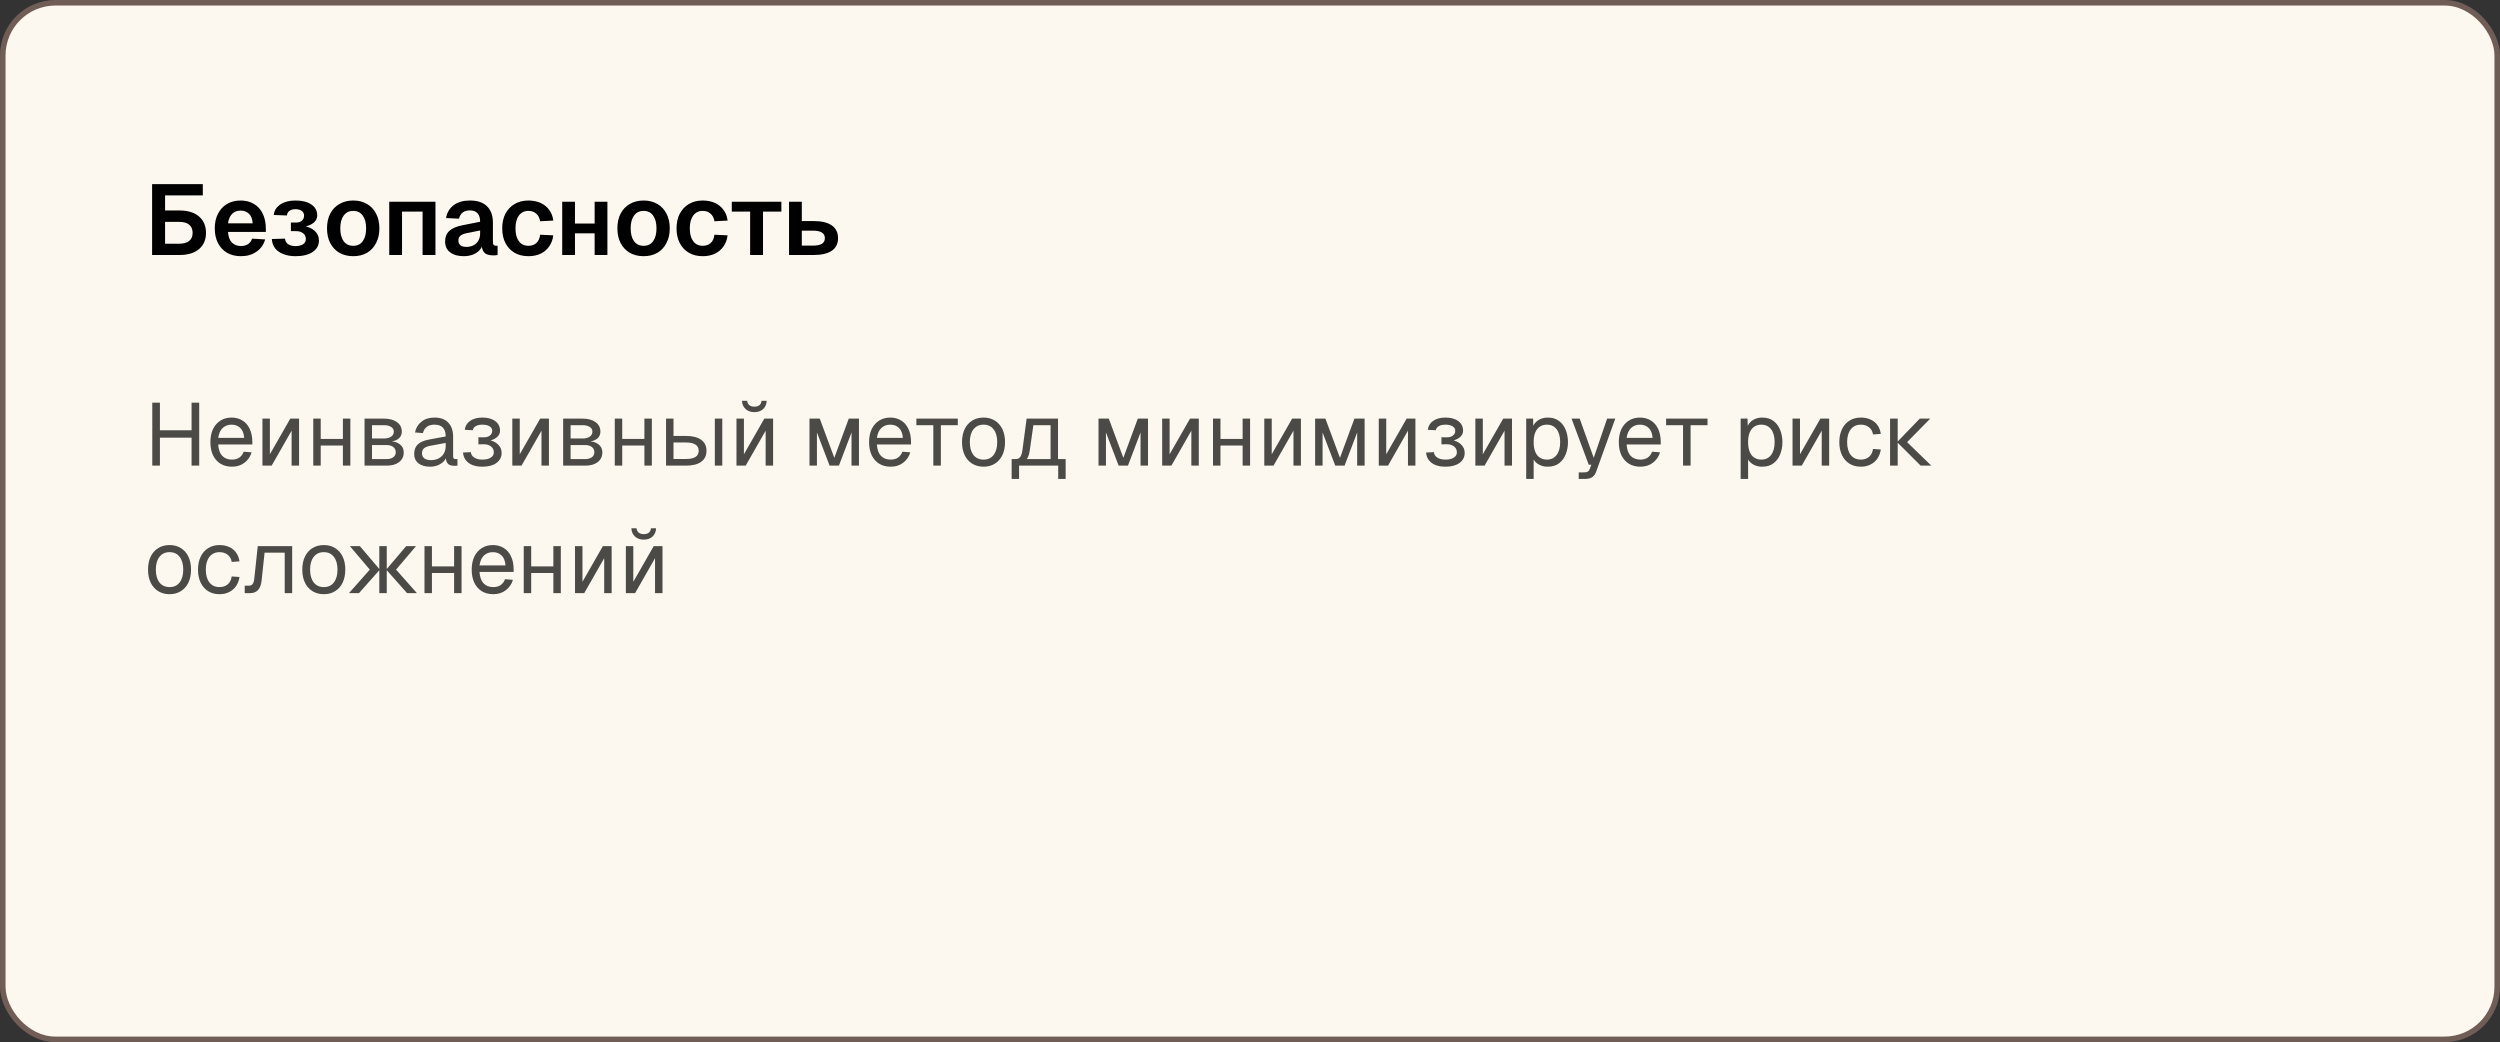
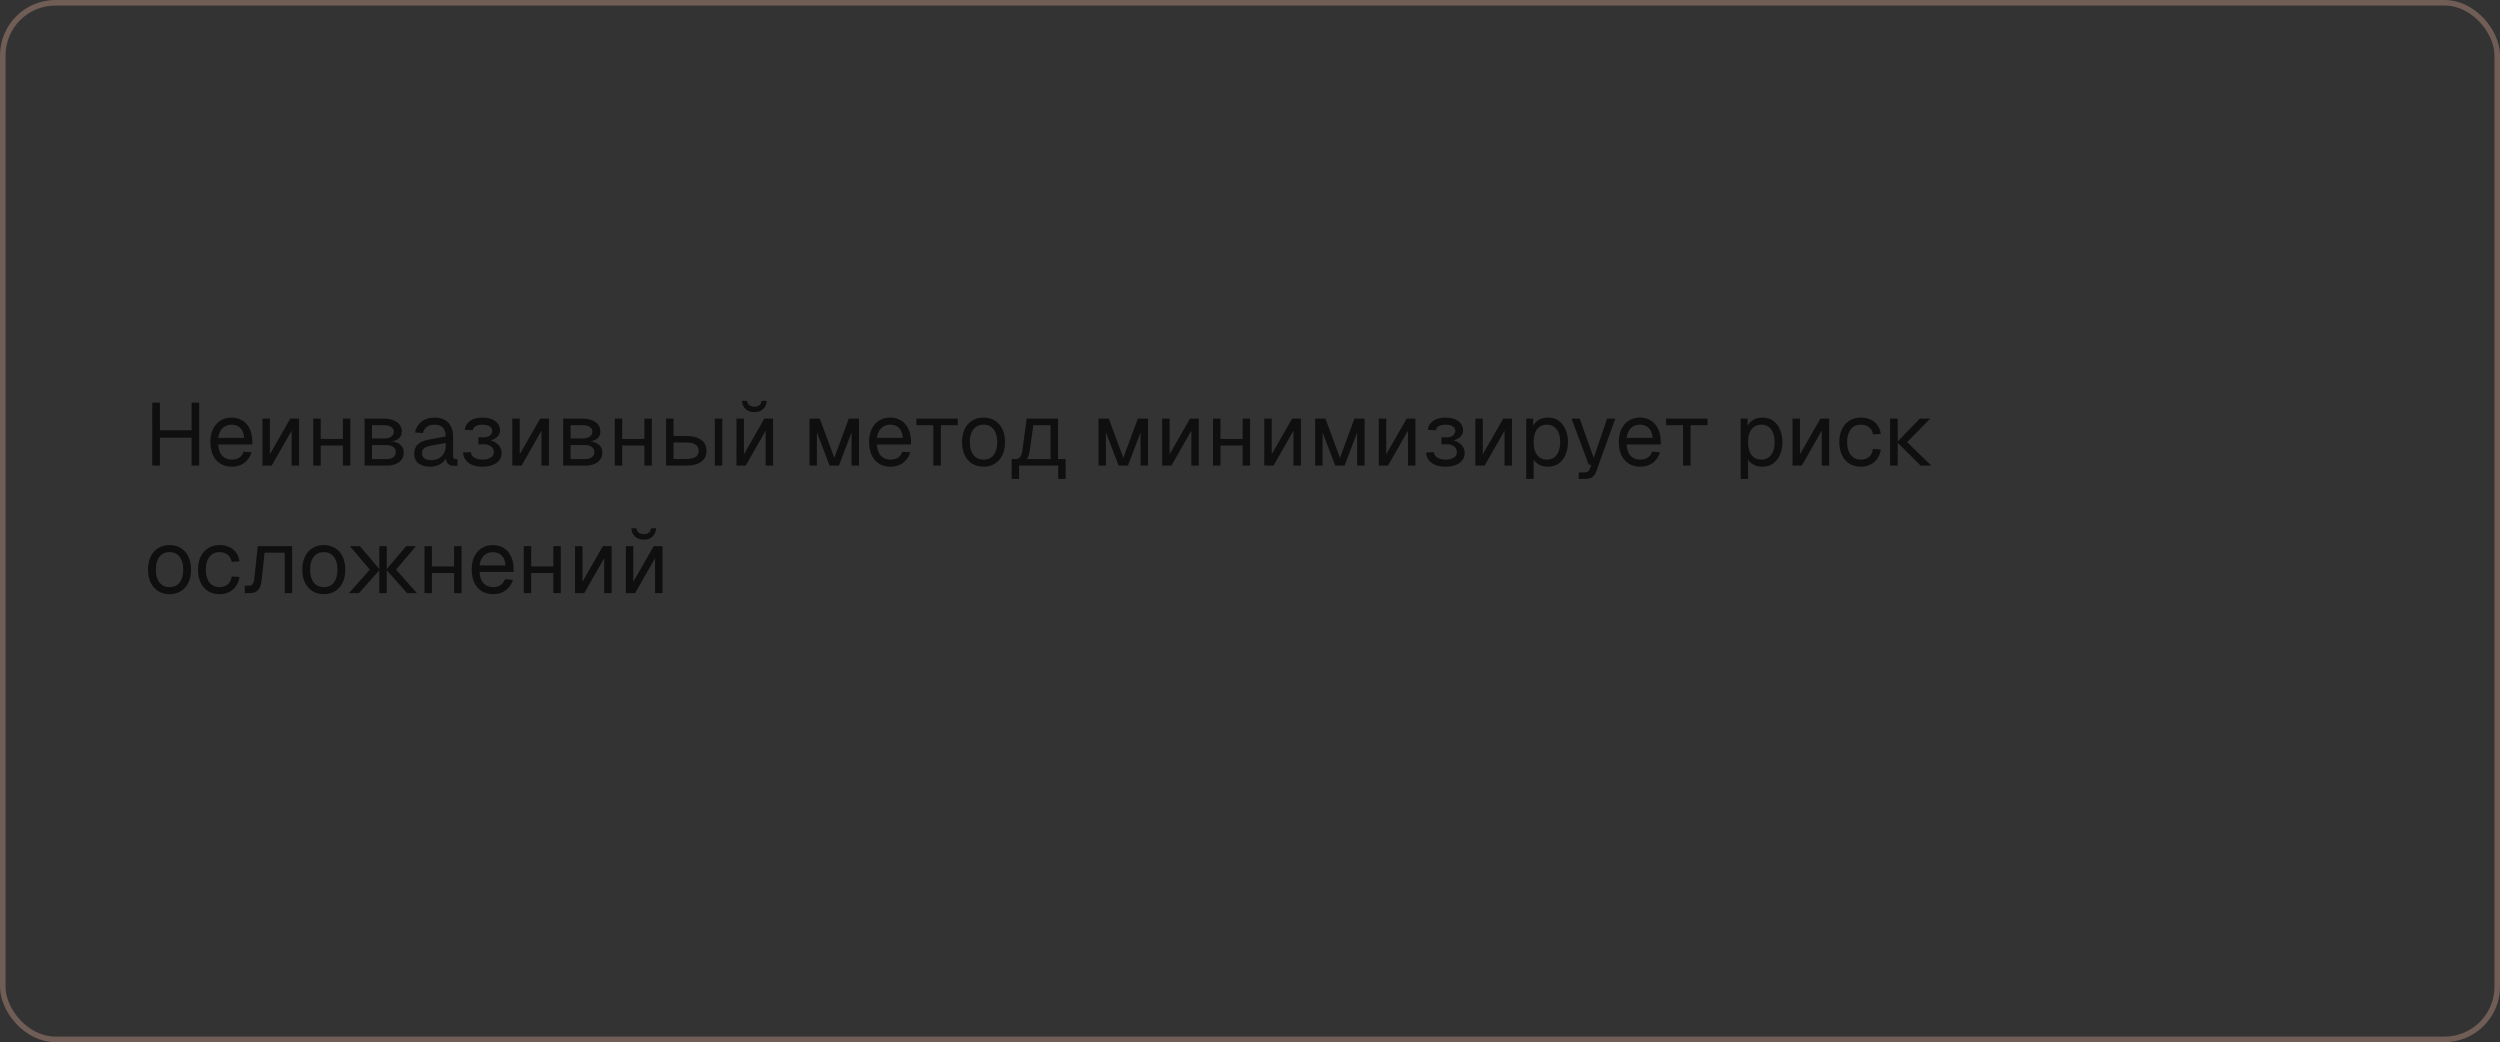
<svg xmlns="http://www.w3.org/2000/svg" width="451" height="188" viewBox="0 0 451 188" fill="none">
  <rect x="0" y="0" width="451" height="188" fill="#333333" stroke="none" />
-   <rect x="0.5" y="0.5" width="450" height="187" rx="9.5" fill="#FCF8EF" />
  <rect x="0.5" y="0.5" width="450" height="187" rx="9.5" stroke="#705D56" />
-   <path d="M27.44 46V33.22H29.78V37.972H32.39C33.89 37.972 35.06 38.332 35.9 39.052C36.74 39.772 37.16 40.756 37.16 42.004C37.16 43.252 36.74 44.23 35.9 44.938C35.06 45.646 33.89 46 32.39 46H27.44ZM29.78 43.966H32.282C33.098 43.966 33.71 43.804 34.118 43.48C34.538 43.144 34.748 42.652 34.748 42.004C34.748 41.356 34.538 40.864 34.118 40.528C33.71 40.192 33.098 40.024 32.282 40.024H29.78V43.966ZM27.71 35.254V33.22H36.584V35.254H27.71ZM43.459 46.216C42.499 46.216 41.665 46.012 40.957 45.604C40.249 45.184 39.703 44.596 39.319 43.84C38.935 43.084 38.743 42.202 38.743 41.194C38.743 40.186 38.935 39.31 39.319 38.566C39.703 37.81 40.243 37.222 40.939 36.802C41.647 36.382 42.469 36.172 43.405 36.172C44.317 36.172 45.115 36.376 45.799 36.784C46.495 37.192 47.029 37.78 47.401 38.548C47.773 39.316 47.959 40.24 47.959 41.32V41.842H41.137C41.185 42.682 41.413 43.318 41.821 43.75C42.241 44.17 42.793 44.38 43.477 44.38C43.993 44.38 44.419 44.266 44.755 44.038C45.103 43.798 45.343 43.468 45.475 43.048L47.833 43.192C47.569 44.128 47.047 44.866 46.267 45.406C45.499 45.946 44.563 46.216 43.459 46.216ZM41.137 40.294H45.583C45.535 39.514 45.313 38.938 44.917 38.566C44.521 38.182 44.017 37.99 43.405 37.99C42.793 37.99 42.283 38.188 41.875 38.584C41.479 38.98 41.233 39.55 41.137 40.294ZM53.324 46.216C52.484 46.216 51.746 46.09 51.11 45.838C50.474 45.586 49.976 45.232 49.616 44.776C49.268 44.308 49.076 43.756 49.04 43.12L51.416 43.048C51.44 43.456 51.62 43.786 51.956 44.038C52.304 44.278 52.754 44.398 53.306 44.398C53.87 44.398 54.32 44.29 54.656 44.074C55.004 43.846 55.178 43.534 55.178 43.138C55.178 42.682 55.01 42.328 54.674 42.076C54.35 41.812 53.906 41.686 53.342 41.698H52.478V40.15H53.342C53.81 40.162 54.176 40.054 54.44 39.826C54.716 39.598 54.854 39.286 54.854 38.89C54.854 38.53 54.71 38.248 54.422 38.044C54.146 37.84 53.768 37.738 53.288 37.738C52.844 37.738 52.484 37.84 52.208 38.044C51.944 38.236 51.794 38.512 51.758 38.872L49.382 38.782C49.478 37.966 49.88 37.33 50.588 36.874C51.296 36.406 52.208 36.172 53.324 36.172C54.524 36.172 55.472 36.412 56.168 36.892C56.876 37.372 57.23 38.032 57.23 38.872C57.23 39.412 56.99 39.868 56.51 40.24C56.03 40.6 55.37 40.84 54.53 40.96L54.548 40.726C55.484 40.846 56.216 41.146 56.744 41.626C57.272 42.094 57.536 42.682 57.536 43.39C57.536 44.254 57.158 44.944 56.402 45.46C55.646 45.964 54.62 46.216 53.324 46.216ZM63.727 46.216C62.779 46.216 61.945 46.012 61.225 45.604C60.517 45.184 59.965 44.596 59.569 43.84C59.185 43.084 58.993 42.202 58.993 41.194C58.993 40.174 59.185 39.292 59.569 38.548C59.965 37.792 60.517 37.21 61.225 36.802C61.945 36.382 62.779 36.172 63.727 36.172C64.675 36.172 65.503 36.382 66.211 36.802C66.919 37.21 67.465 37.792 67.849 38.548C68.245 39.292 68.443 40.174 68.443 41.194C68.443 42.202 68.245 43.084 67.849 43.84C67.465 44.596 66.919 45.184 66.211 45.604C65.503 46.012 64.675 46.216 63.727 46.216ZM63.727 44.344C64.471 44.344 65.041 44.068 65.437 43.516C65.845 42.964 66.049 42.19 66.049 41.194C66.049 40.21 65.845 39.442 65.437 38.89C65.041 38.326 64.471 38.044 63.727 38.044C62.983 38.044 62.407 38.326 61.999 38.89C61.591 39.442 61.387 40.21 61.387 41.194C61.387 42.19 61.591 42.964 61.999 43.516C62.407 44.068 62.983 44.344 63.727 44.344ZM70.221 46V36.388H78.555V46H76.233V38.17H72.525V46H70.221ZM83.646 46.216C82.638 46.216 81.828 45.988 81.216 45.532C80.604 45.064 80.298 44.416 80.298 43.588C80.298 42.76 80.556 42.112 81.072 41.644C81.588 41.176 82.374 40.84 83.43 40.636L86.616 40.006C86.616 39.322 86.46 38.812 86.148 38.476C85.836 38.128 85.374 37.954 84.762 37.954C84.21 37.954 83.772 38.086 83.448 38.35C83.136 38.602 82.92 38.968 82.8 39.448L80.46 39.34C80.652 38.32 81.12 37.54 81.864 37C82.608 36.448 83.574 36.172 84.762 36.172C86.13 36.172 87.162 36.52 87.858 37.216C88.566 37.9 88.92 38.884 88.92 40.168V43.66C88.92 43.912 88.962 44.086 89.046 44.182C89.142 44.278 89.28 44.326 89.46 44.326H89.766V46C89.694 46.024 89.574 46.042 89.406 46.054C89.25 46.066 89.088 46.072 88.92 46.072C88.524 46.072 88.17 46.012 87.858 45.892C87.546 45.76 87.306 45.538 87.138 45.226C86.97 44.902 86.886 44.464 86.886 43.912L87.084 44.056C86.988 44.476 86.778 44.854 86.454 45.19C86.142 45.514 85.746 45.766 85.266 45.946C84.786 46.126 84.246 46.216 83.646 46.216ZM84.114 44.542C84.63 44.542 85.074 44.44 85.446 44.236C85.818 44.032 86.106 43.75 86.31 43.39C86.514 43.03 86.616 42.604 86.616 42.112V41.572L84.132 42.076C83.616 42.184 83.244 42.346 83.016 42.562C82.8 42.766 82.692 43.036 82.692 43.372C82.692 43.744 82.812 44.032 83.052 44.236C83.304 44.44 83.658 44.542 84.114 44.542ZM95.332 46.216C94.373 46.216 93.538 46.012 92.831 45.604C92.123 45.184 91.57 44.596 91.174 43.84C90.79 43.084 90.599 42.202 90.599 41.194C90.599 40.186 90.79 39.31 91.174 38.566C91.57 37.81 92.123 37.222 92.831 36.802C93.538 36.382 94.373 36.172 95.332 36.172C96.148 36.172 96.874 36.316 97.51 36.604C98.147 36.892 98.662 37.306 99.058 37.846C99.466 38.374 99.719 39.022 99.814 39.79L97.439 39.916C97.343 39.304 97.103 38.842 96.719 38.53C96.347 38.206 95.885 38.044 95.332 38.044C94.588 38.044 94.013 38.326 93.605 38.89C93.197 39.442 92.993 40.21 92.993 41.194C92.993 42.19 93.197 42.964 93.605 43.516C94.013 44.068 94.588 44.344 95.332 44.344C95.897 44.344 96.365 44.182 96.737 43.858C97.121 43.534 97.355 43.03 97.439 42.346L99.814 42.454C99.719 43.222 99.472 43.888 99.076 44.452C98.68 45.016 98.165 45.454 97.528 45.766C96.892 46.066 96.16 46.216 95.332 46.216ZM101.422 46V36.388H103.726V46H101.422ZM107.272 46V36.388H109.576V46H107.272ZM102.106 42.094V40.33H108.748V42.094H102.106ZM116.11 46.216C115.162 46.216 114.328 46.012 113.608 45.604C112.9 45.184 112.348 44.596 111.952 43.84C111.568 43.084 111.376 42.202 111.376 41.194C111.376 40.174 111.568 39.292 111.952 38.548C112.348 37.792 112.9 37.21 113.608 36.802C114.328 36.382 115.162 36.172 116.11 36.172C117.058 36.172 117.886 36.382 118.594 36.802C119.302 37.21 119.848 37.792 120.232 38.548C120.628 39.292 120.826 40.174 120.826 41.194C120.826 42.202 120.628 43.084 120.232 43.84C119.848 44.596 119.302 45.184 118.594 45.604C117.886 46.012 117.058 46.216 116.11 46.216ZM116.11 44.344C116.854 44.344 117.424 44.068 117.82 43.516C118.228 42.964 118.432 42.19 118.432 41.194C118.432 40.21 118.228 39.442 117.82 38.89C117.424 38.326 116.854 38.044 116.11 38.044C115.366 38.044 114.79 38.326 114.382 38.89C113.974 39.442 113.77 40.21 113.77 41.194C113.77 42.19 113.974 42.964 114.382 43.516C114.79 44.068 115.366 44.344 116.11 44.344ZM126.78 46.216C125.82 46.216 124.986 46.012 124.278 45.604C123.57 45.184 123.018 44.596 122.622 43.84C122.238 43.084 122.046 42.202 122.046 41.194C122.046 40.186 122.238 39.31 122.622 38.566C123.018 37.81 123.57 37.222 124.278 36.802C124.986 36.382 125.82 36.172 126.78 36.172C127.596 36.172 128.322 36.316 128.958 36.604C129.594 36.892 130.11 37.306 130.506 37.846C130.914 38.374 131.166 39.022 131.262 39.79L128.886 39.916C128.79 39.304 128.55 38.842 128.166 38.53C127.794 38.206 127.332 38.044 126.78 38.044C126.036 38.044 125.46 38.326 125.052 38.89C124.644 39.442 124.44 40.21 124.44 41.194C124.44 42.19 124.644 42.964 125.052 43.516C125.46 44.068 126.036 44.344 126.78 44.344C127.344 44.344 127.812 44.182 128.184 43.858C128.568 43.534 128.802 43.03 128.886 42.346L131.262 42.454C131.166 43.222 130.92 43.888 130.524 44.452C130.128 45.016 129.612 45.454 128.976 45.766C128.34 46.066 127.608 46.216 126.78 46.216ZM135.325 46V38.17H132.013V36.388H140.959V38.17H137.647V46H135.325ZM142.344 46V36.388H144.648V39.88H146.808C148.236 39.88 149.322 40.144 150.066 40.672C150.81 41.2 151.182 41.968 151.182 42.976C151.182 43.96 150.81 44.71 150.066 45.226C149.322 45.742 148.236 46 146.808 46H142.344ZM144.648 44.308H146.646C147.366 44.308 147.906 44.2 148.266 43.984C148.626 43.756 148.806 43.42 148.806 42.976C148.806 42.508 148.626 42.166 148.266 41.95C147.906 41.722 147.366 41.608 146.646 41.608H144.648V44.308Z" fill="black" />
  <path opacity="0.7" d="M27.472 84V72.64H28.848V78.16L28.144 77.616H35.264L34.56 78.16V72.64H35.936V84H34.56V78.416L35.264 78.96H28.144L28.848 78.416V84H27.472ZM41.842 84.192C41.042 84.192 40.349 84.011 39.762 83.648C39.186 83.285 38.738 82.773 38.418 82.112C38.109 81.44 37.954 80.656 37.954 79.76C37.954 78.864 38.109 78.085 38.418 77.424C38.738 76.763 39.181 76.251 39.746 75.888C40.322 75.515 40.999 75.328 41.778 75.328C42.514 75.328 43.165 75.504 43.73 75.856C44.295 76.197 44.733 76.699 45.042 77.36C45.362 78.021 45.522 78.827 45.522 79.776V80.176H39.362C39.415 81.083 39.655 81.765 40.082 82.224C40.519 82.683 41.106 82.912 41.842 82.912C42.397 82.912 42.85 82.784 43.202 82.528C43.565 82.261 43.815 81.915 43.954 81.488L45.394 81.6C45.17 82.357 44.743 82.981 44.114 83.472C43.495 83.952 42.738 84.192 41.842 84.192ZM39.362 78.992H44.05C43.986 78.171 43.746 77.568 43.33 77.184C42.925 76.8 42.407 76.608 41.778 76.608C41.127 76.608 40.589 76.811 40.162 77.216C39.746 77.611 39.479 78.203 39.362 78.992ZM47.343 84V75.52H48.687V81.952L52.367 75.52H53.95V84H52.606V77.696L49.007 84H47.343ZM56.514 84V75.52H57.858V84H56.514ZM61.858 84V75.52H63.202V84H61.858ZM57.154 80.368V79.184H62.562V80.368H57.154ZM65.764 84V75.52H69.284C70.266 75.52 71.044 75.733 71.62 76.16C72.196 76.576 72.484 77.147 72.484 77.872C72.484 78.416 72.276 78.848 71.86 79.168C71.444 79.488 70.874 79.648 70.148 79.648V79.584C70.97 79.584 71.62 79.765 72.1 80.128C72.591 80.491 72.836 80.981 72.836 81.6C72.836 82.336 72.559 82.923 72.004 83.36C71.45 83.787 70.698 84 69.748 84H65.764ZM67.108 82.816H69.748C70.25 82.816 70.65 82.704 70.948 82.48C71.247 82.256 71.396 81.963 71.396 81.6C71.396 81.195 71.247 80.875 70.948 80.64C70.65 80.405 70.25 80.288 69.748 80.288H67.108V82.816ZM67.108 79.104H69.284C69.818 79.104 70.244 78.992 70.564 78.768C70.884 78.544 71.044 78.245 71.044 77.872C71.044 77.509 70.884 77.227 70.564 77.024C70.244 76.811 69.818 76.704 69.284 76.704H67.108V79.104ZM77.584 84.192C76.709 84.192 76.01 83.989 75.488 83.584C74.976 83.179 74.72 82.613 74.72 81.888C74.72 81.163 74.933 80.592 75.36 80.176C75.786 79.76 76.464 79.467 77.392 79.296L80.4 78.736C80.4 78.021 80.229 77.488 79.888 77.136C79.557 76.784 79.056 76.608 78.384 76.608C77.797 76.608 77.333 76.741 76.992 77.008C76.65 77.264 76.416 77.637 76.288 78.128L74.864 78.016C75.024 77.216 75.408 76.571 76.016 76.08C76.634 75.579 77.424 75.328 78.384 75.328C79.472 75.328 80.304 75.637 80.88 76.256C81.456 76.864 81.744 77.707 81.744 78.784V82.288C81.744 82.48 81.776 82.619 81.84 82.704C81.914 82.779 82.032 82.816 82.192 82.816H82.528V84C82.485 84.011 82.416 84.016 82.32 84.016C82.224 84.027 82.122 84.032 82.016 84.032C81.632 84.032 81.317 83.973 81.072 83.856C80.837 83.728 80.666 83.536 80.56 83.28C80.453 83.013 80.4 82.667 80.4 82.24L80.56 82.272C80.485 82.635 80.304 82.965 80.016 83.264C79.728 83.552 79.37 83.781 78.944 83.952C78.517 84.112 78.064 84.192 77.584 84.192ZM77.712 83.008C78.277 83.008 78.757 82.901 79.152 82.688C79.557 82.464 79.866 82.165 80.08 81.792C80.293 81.408 80.4 80.981 80.4 80.512V79.904L77.648 80.416C77.072 80.523 76.672 80.688 76.448 80.912C76.234 81.125 76.128 81.408 76.128 81.76C76.128 82.155 76.266 82.464 76.544 82.688C76.832 82.901 77.221 83.008 77.712 83.008ZM87.022 84.192C86.34 84.192 85.737 84.091 85.214 83.888C84.702 83.675 84.302 83.376 84.014 82.992C83.726 82.608 83.566 82.155 83.534 81.632L84.942 81.568C84.974 81.973 85.177 82.299 85.55 82.544C85.924 82.789 86.414 82.912 87.022 82.912C87.652 82.912 88.153 82.795 88.526 82.56C88.9 82.325 89.086 82.011 89.086 81.616C89.086 81.147 88.91 80.784 88.558 80.528C88.217 80.261 87.758 80.133 87.182 80.144L86.302 80.16V78.88L87.182 78.896C87.673 78.907 88.062 78.805 88.35 78.592C88.649 78.368 88.798 78.075 88.798 77.712C88.798 77.371 88.638 77.104 88.318 76.912C87.998 76.709 87.566 76.608 87.022 76.608C86.532 76.608 86.132 76.699 85.822 76.88C85.513 77.061 85.337 77.307 85.294 77.616L83.838 77.536C83.924 76.853 84.249 76.315 84.814 75.92C85.39 75.525 86.126 75.328 87.022 75.328C88.004 75.328 88.777 75.541 89.342 75.968C89.918 76.395 90.206 76.976 90.206 77.712C90.206 78.171 90.009 78.565 89.614 78.896C89.23 79.216 88.702 79.435 88.03 79.552L88.046 79.344C88.804 79.472 89.401 79.749 89.838 80.176C90.276 80.592 90.494 81.099 90.494 81.696C90.494 82.464 90.18 83.072 89.55 83.52C88.932 83.968 88.089 84.192 87.022 84.192ZM92.421 84V75.52H93.765V81.952L97.445 75.52H99.029V84H97.685V77.696L94.085 84H92.421ZM101.593 84V75.52H105.113C106.094 75.52 106.873 75.733 107.449 76.16C108.025 76.576 108.312 77.147 108.312 77.872C108.312 78.416 108.105 78.848 107.689 79.168C107.273 79.488 106.702 79.648 105.977 79.648V79.584C106.798 79.584 107.449 79.765 107.929 80.128C108.419 80.491 108.665 80.981 108.665 81.6C108.665 82.336 108.387 82.923 107.833 83.36C107.278 83.787 106.526 84 105.577 84H101.593ZM102.937 82.816H105.577C106.078 82.816 106.478 82.704 106.777 82.48C107.075 82.256 107.225 81.963 107.225 81.6C107.225 81.195 107.075 80.875 106.777 80.64C106.478 80.405 106.078 80.288 105.577 80.288H102.937V82.816ZM102.937 79.104H105.113C105.646 79.104 106.073 78.992 106.393 78.768C106.713 78.544 106.873 78.245 106.873 77.872C106.873 77.509 106.713 77.227 106.393 77.024C106.073 76.811 105.646 76.704 105.113 76.704H102.937V79.104ZM110.905 84V75.52H112.249V84H110.905ZM116.249 84V75.52H117.593V84H116.249ZM111.545 80.368V79.184H116.953V80.368H111.545ZM128.955 84V75.52H130.299V84H128.955ZM120.155 84V75.52H121.499V78.64H123.739C124.934 78.64 125.851 78.875 126.491 79.344C127.131 79.803 127.451 80.464 127.451 81.328C127.451 82.181 127.131 82.843 126.491 83.312C125.851 83.771 124.934 84 123.739 84H120.155ZM121.499 82.8H123.739C124.507 82.8 125.083 82.677 125.467 82.432C125.851 82.187 126.043 81.819 126.043 81.328C126.043 80.827 125.851 80.453 125.467 80.208C125.083 79.952 124.507 79.824 123.739 79.824H121.499V82.8ZM132.858 84V75.52H134.202V81.952L137.882 75.52H139.466V84H138.122V77.696L134.522 84H132.858ZM136.09 74.352C135.439 74.352 134.911 74.165 134.506 73.792C134.101 73.419 133.882 72.923 133.85 72.304H134.778C134.831 72.667 134.97 72.933 135.194 73.104C135.429 73.275 135.727 73.36 136.09 73.36C136.463 73.36 136.762 73.275 136.986 73.104C137.21 72.933 137.343 72.667 137.386 72.304H138.314C138.282 72.923 138.069 73.419 137.674 73.792C137.279 74.165 136.751 74.352 136.09 74.352ZM146.03 84V75.52H147.886L150.51 82.592L153.118 75.52H154.958V84H153.614V78.016L151.342 84H149.662L147.374 78.016V84H146.03ZM160.67 84.192C159.87 84.192 159.177 84.011 158.59 83.648C158.014 83.285 157.566 82.773 157.246 82.112C156.937 81.44 156.782 80.656 156.782 79.76C156.782 78.864 156.937 78.085 157.246 77.424C157.566 76.763 158.009 76.251 158.574 75.888C159.15 75.515 159.827 75.328 160.606 75.328C161.342 75.328 161.993 75.504 162.558 75.856C163.123 76.197 163.561 76.699 163.87 77.36C164.19 78.021 164.35 78.827 164.35 79.776V80.176H158.19C158.243 81.083 158.483 81.765 158.91 82.224C159.347 82.683 159.934 82.912 160.67 82.912C161.225 82.912 161.678 82.784 162.03 82.528C162.393 82.261 162.643 81.915 162.782 81.488L164.222 81.6C163.998 82.357 163.571 82.981 162.942 83.472C162.323 83.952 161.566 84.192 160.67 84.192ZM158.19 78.992H162.878C162.814 78.171 162.574 77.568 162.158 77.184C161.753 76.8 161.235 76.608 160.606 76.608C159.955 76.608 159.417 76.811 158.99 77.216C158.574 77.611 158.307 78.203 158.19 78.992ZM168.371 84V76.704H165.315V75.52H172.786V76.704H169.731V84H168.371ZM177.436 84.192C176.657 84.192 175.974 84.011 175.388 83.648C174.801 83.285 174.348 82.773 174.028 82.112C173.708 81.44 173.548 80.656 173.548 79.76C173.548 78.853 173.708 78.069 174.028 77.408C174.348 76.747 174.801 76.235 175.388 75.872C175.974 75.509 176.657 75.328 177.436 75.328C178.214 75.328 178.892 75.509 179.468 75.872C180.054 76.235 180.508 76.747 180.828 77.408C181.148 78.069 181.308 78.853 181.308 79.76C181.308 80.656 181.148 81.44 180.828 82.112C180.508 82.773 180.054 83.285 179.468 83.648C178.892 84.011 178.214 84.192 177.436 84.192ZM177.436 82.912C178.214 82.912 178.817 82.635 179.244 82.08C179.681 81.515 179.9 80.741 179.9 79.76C179.9 78.779 179.681 78.011 179.244 77.456C178.817 76.891 178.214 76.608 177.436 76.608C176.657 76.608 176.049 76.891 175.612 77.456C175.174 78.011 174.956 78.779 174.956 79.76C174.956 80.741 175.174 81.515 175.612 82.08C176.049 82.635 176.657 82.912 177.436 82.912ZM182.499 83.632V82.816H183.251C183.593 82.816 183.854 82.693 184.035 82.448C184.227 82.192 184.361 81.803 184.435 81.28L185.203 75.52H190.867V84H189.523V76.704H186.419L185.747 81.408C185.641 82.176 185.385 82.741 184.979 83.104C184.585 83.456 184.009 83.632 183.251 83.632H182.499ZM182.499 86.4V82.928H183.843V86.4H182.499ZM182.499 84V82.816H191.715V84H182.499ZM190.899 86.4V82.816H192.243V86.4H190.899ZM198.171 84V75.52H200.027L202.651 82.592L205.259 75.52H207.099V84H205.755V78.016L203.483 84H201.803L199.515 78.016V84H198.171ZM209.655 84V75.52H210.999V81.952L214.679 75.52H216.263V84H214.919V77.696L211.319 84H209.655ZM218.827 84V75.52H220.171V84H218.827ZM224.171 84V75.52H225.515V84H224.171ZM219.467 80.368V79.184H224.875V80.368H219.467ZM228.077 84V75.52H229.421V81.952L233.101 75.52H234.685V84H233.341V77.696L229.741 84H228.077ZM237.249 84V75.52H239.105L241.729 82.592L244.337 75.52H246.177V84H244.833V78.016L242.561 84H240.881L238.593 78.016V84H237.249ZM248.733 84V75.52H250.077V81.952L253.757 75.52H255.341V84H253.997V77.696L250.397 84H248.733ZM260.757 84.192C260.074 84.192 259.471 84.091 258.949 83.888C258.437 83.675 258.037 83.376 257.749 82.992C257.461 82.608 257.301 82.155 257.269 81.632L258.677 81.568C258.709 81.973 258.911 82.299 259.285 82.544C259.658 82.789 260.149 82.912 260.757 82.912C261.386 82.912 261.887 82.795 262.261 82.56C262.634 82.325 262.821 82.011 262.821 81.616C262.821 81.147 262.645 80.784 262.293 80.528C261.951 80.261 261.493 80.133 260.917 80.144L260.037 80.16V78.88L260.917 78.896C261.407 78.907 261.797 78.805 262.085 78.592C262.383 78.368 262.533 78.075 262.533 77.712C262.533 77.371 262.373 77.104 262.053 76.912C261.733 76.709 261.301 76.608 260.757 76.608C260.266 76.608 259.866 76.699 259.557 76.88C259.247 77.061 259.071 77.307 259.029 77.616L257.573 77.536C257.658 76.853 257.983 76.315 258.549 75.92C259.125 75.525 259.861 75.328 260.757 75.328C261.738 75.328 262.511 75.541 263.077 75.968C263.653 76.395 263.941 76.976 263.941 77.712C263.941 78.171 263.743 78.565 263.349 78.896C262.965 79.216 262.437 79.435 261.765 79.552L261.781 79.344C262.538 79.472 263.135 79.749 263.573 80.176C264.01 80.592 264.229 81.099 264.229 81.696C264.229 82.464 263.914 83.072 263.285 83.52C262.666 83.968 261.823 84.192 260.757 84.192ZM266.155 84V75.52H267.499V81.952L271.179 75.52H272.763V84H271.419V77.696L267.819 84H266.155ZM275.327 86.4V75.52H276.575L276.607 77.344L276.415 77.248C276.628 76.619 276.98 76.144 277.471 75.824C277.972 75.493 278.548 75.328 279.199 75.328C280.042 75.328 280.73 75.536 281.263 75.952C281.807 76.368 282.207 76.912 282.463 77.584C282.73 78.256 282.863 78.981 282.863 79.76C282.863 80.539 282.73 81.264 282.463 81.936C282.207 82.608 281.807 83.152 281.263 83.568C280.73 83.984 280.042 84.192 279.199 84.192C278.762 84.192 278.351 84.117 277.967 83.968C277.594 83.819 277.274 83.611 277.007 83.344C276.751 83.077 276.575 82.763 276.479 82.4L276.671 82.176V86.4H275.327ZM279.071 82.912C279.807 82.912 280.388 82.635 280.815 82.08C281.242 81.525 281.455 80.752 281.455 79.76C281.455 78.768 281.242 77.995 280.815 77.44C280.388 76.885 279.807 76.608 279.071 76.608C278.58 76.608 278.154 76.725 277.791 76.96C277.439 77.195 277.162 77.547 276.959 78.016C276.767 78.485 276.671 79.067 276.671 79.76C276.671 80.453 276.767 81.035 276.959 81.504C277.151 81.973 277.428 82.325 277.791 82.56C278.154 82.795 278.58 82.912 279.071 82.912ZM284.804 86.4V85.216H285.78C286.079 85.216 286.298 85.168 286.436 85.072C286.586 84.987 286.698 84.843 286.772 84.64L287.076 83.84H286.612L283.508 75.52H284.98L287.508 82.592L289.924 75.52H291.396L287.956 85.072C287.796 85.531 287.556 85.867 287.236 86.08C286.916 86.293 286.474 86.4 285.908 86.4H284.804ZM295.92 84.192C295.12 84.192 294.427 84.011 293.84 83.648C293.264 83.285 292.816 82.773 292.496 82.112C292.187 81.44 292.032 80.656 292.032 79.76C292.032 78.864 292.187 78.085 292.496 77.424C292.816 76.763 293.259 76.251 293.824 75.888C294.4 75.515 295.077 75.328 295.856 75.328C296.592 75.328 297.243 75.504 297.808 75.856C298.373 76.197 298.811 76.699 299.12 77.36C299.44 78.021 299.6 78.827 299.6 79.776V80.176H293.44C293.493 81.083 293.733 81.765 294.16 82.224C294.597 82.683 295.184 82.912 295.92 82.912C296.475 82.912 296.928 82.784 297.28 82.528C297.643 82.261 297.893 81.915 298.032 81.488L299.472 81.6C299.248 82.357 298.821 82.981 298.192 83.472C297.573 83.952 296.816 84.192 295.92 84.192ZM293.44 78.992H298.128C298.064 78.171 297.824 77.568 297.408 77.184C297.003 76.8 296.485 76.608 295.856 76.608C295.205 76.608 294.667 76.811 294.24 77.216C293.824 77.611 293.557 78.203 293.44 78.992ZM303.621 84V76.704H300.565V75.52H308.036V76.704H304.981V84H303.621ZM314.014 86.4V75.52H315.262L315.294 77.344L315.102 77.248C315.316 76.619 315.668 76.144 316.158 75.824C316.66 75.493 317.236 75.328 317.886 75.328C318.729 75.328 319.417 75.536 319.95 75.952C320.494 76.368 320.894 76.912 321.15 77.584C321.417 78.256 321.55 78.981 321.55 79.76C321.55 80.539 321.417 81.264 321.15 81.936C320.894 82.608 320.494 83.152 319.95 83.568C319.417 83.984 318.729 84.192 317.886 84.192C317.449 84.192 317.038 84.117 316.654 83.968C316.281 83.819 315.961 83.611 315.694 83.344C315.438 83.077 315.262 82.763 315.166 82.4L315.358 82.176V86.4H314.014ZM317.758 82.912C318.494 82.912 319.076 82.635 319.502 82.08C319.929 81.525 320.142 80.752 320.142 79.76C320.142 78.768 319.929 77.995 319.502 77.44C319.076 76.885 318.494 76.608 317.758 76.608C317.268 76.608 316.841 76.725 316.478 76.96C316.126 77.195 315.849 77.547 315.646 78.016C315.454 78.485 315.358 79.067 315.358 79.76C315.358 80.453 315.454 81.035 315.646 81.504C315.838 81.973 316.116 82.325 316.478 82.56C316.841 82.795 317.268 82.912 317.758 82.912ZM323.374 84V75.52H324.718V81.952L328.398 75.52H329.982V84H328.638V77.696L325.038 84H323.374ZM335.701 84.192C334.912 84.192 334.224 84.011 333.637 83.648C333.061 83.285 332.613 82.773 332.293 82.112C331.973 81.44 331.813 80.656 331.813 79.76C331.813 78.864 331.973 78.085 332.293 77.424C332.613 76.763 333.061 76.251 333.637 75.888C334.224 75.515 334.912 75.328 335.701 75.328C336.352 75.328 336.928 75.445 337.429 75.68C337.941 75.904 338.357 76.235 338.677 76.672C338.997 77.109 339.205 77.643 339.301 78.272L337.893 78.368C337.797 77.803 337.552 77.371 337.157 77.072C336.763 76.763 336.277 76.608 335.701 76.608C334.923 76.608 334.315 76.891 333.877 77.456C333.44 78.011 333.221 78.779 333.221 79.76C333.221 80.741 333.44 81.515 333.877 82.08C334.315 82.635 334.923 82.912 335.701 82.912C336.277 82.912 336.763 82.752 337.157 82.432C337.552 82.112 337.797 81.632 337.893 80.992L339.301 81.088C339.205 81.717 338.997 82.267 338.677 82.736C338.357 83.195 337.941 83.552 337.429 83.808C336.928 84.064 336.352 84.192 335.701 84.192ZM346.488 84L342.232 79.76H344.04L348.408 84H346.488ZM340.968 84V75.52H342.344V84H340.968ZM342.232 79.76L346.328 75.52H348.216L344.04 79.76H342.232ZM30.592 107.192C29.813 107.192 29.131 107.011 28.544 106.648C27.957 106.285 27.504 105.773 27.184 105.112C26.864 104.44 26.704 103.656 26.704 102.76C26.704 101.853 26.864 101.069 27.184 100.408C27.504 99.747 27.957 99.235 28.544 98.872C29.131 98.509 29.813 98.328 30.592 98.328C31.371 98.328 32.048 98.509 32.624 98.872C33.211 99.235 33.664 99.747 33.984 100.408C34.304 101.069 34.464 101.853 34.464 102.76C34.464 103.656 34.304 104.44 33.984 105.112C33.664 105.773 33.211 106.285 32.624 106.648C32.048 107.011 31.371 107.192 30.592 107.192ZM30.592 105.912C31.371 105.912 31.973 105.635 32.4 105.08C32.837 104.515 33.056 103.741 33.056 102.76C33.056 101.779 32.837 101.011 32.4 100.456C31.973 99.891 31.371 99.608 30.592 99.608C29.813 99.608 29.205 99.891 28.768 100.456C28.331 101.011 28.112 101.779 28.112 102.76C28.112 103.741 28.331 104.515 28.768 105.08C29.205 105.635 29.813 105.912 30.592 105.912ZM39.608 107.192C38.818 107.192 38.13 107.011 37.544 106.648C36.968 106.285 36.52 105.773 36.2 105.112C35.88 104.44 35.72 103.656 35.72 102.76C35.72 101.864 35.88 101.085 36.2 100.424C36.52 99.763 36.968 99.251 37.544 98.888C38.13 98.515 38.818 98.328 39.608 98.328C40.258 98.328 40.834 98.445 41.336 98.68C41.848 98.904 42.264 99.235 42.584 99.672C42.904 100.109 43.112 100.643 43.208 101.272L41.8 101.368C41.704 100.803 41.458 100.371 41.064 100.072C40.669 99.763 40.184 99.608 39.608 99.608C38.829 99.608 38.221 99.891 37.784 100.456C37.346 101.011 37.128 101.779 37.128 102.76C37.128 103.741 37.346 104.515 37.784 105.08C38.221 105.635 38.829 105.912 39.608 105.912C40.184 105.912 40.669 105.752 41.064 105.432C41.458 105.112 41.704 104.632 41.8 103.992L43.208 104.088C43.112 104.717 42.904 105.267 42.584 105.736C42.264 106.195 41.848 106.552 41.336 106.808C40.834 107.064 40.258 107.192 39.608 107.192ZM44.148 107V105.656H44.931C45.198 105.656 45.406 105.56 45.556 105.368C45.715 105.165 45.817 104.877 45.859 104.504L46.499 98.52H52.708V107H51.364V99.704H47.731L47.203 104.648C47.129 105.427 46.921 106.013 46.58 106.408C46.238 106.803 45.753 107 45.123 107H44.148ZM58.42 107.192C57.642 107.192 56.959 107.011 56.372 106.648C55.785 106.285 55.332 105.773 55.012 105.112C54.692 104.44 54.532 103.656 54.532 102.76C54.532 101.853 54.692 101.069 55.012 100.408C55.332 99.747 55.785 99.235 56.372 98.872C56.959 98.509 57.642 98.328 58.42 98.328C59.199 98.328 59.876 98.509 60.452 98.872C61.039 99.235 61.492 99.747 61.812 100.408C62.132 101.069 62.292 101.853 62.292 102.76C62.292 103.656 62.132 104.44 61.812 105.112C61.492 105.773 61.039 106.285 60.452 106.648C59.876 107.011 59.199 107.192 58.42 107.192ZM58.42 105.912C59.199 105.912 59.801 105.635 60.228 105.08C60.666 104.515 60.884 103.741 60.884 102.76C60.884 101.779 60.666 101.011 60.228 100.456C59.801 99.891 59.199 99.608 58.42 99.608C57.642 99.608 57.033 99.891 56.596 100.456C56.159 101.011 55.94 101.779 55.94 102.76C55.94 103.741 56.159 104.515 56.596 105.08C57.033 105.635 57.642 105.912 58.42 105.912ZM62.955 107L66.715 102.76H68.523L64.763 107H62.955ZM68.427 107V98.52H69.771V107H68.427ZM73.435 107L69.675 102.76H71.451L75.211 107H73.435ZM69.675 102.76L73.275 98.52H75.051L71.451 102.76H69.675ZM66.715 102.76L63.115 98.52H64.923L68.523 102.76H66.715ZM76.577 107V98.52H77.921V107H76.577ZM81.921 107V98.52H83.265V107H81.921ZM77.217 103.368V102.184H82.625V103.368H77.217ZM88.983 107.192C88.183 107.192 87.489 107.011 86.903 106.648C86.327 106.285 85.879 105.773 85.559 105.112C85.249 104.44 85.095 103.656 85.095 102.76C85.095 101.864 85.249 101.085 85.559 100.424C85.879 99.763 86.321 99.251 86.887 98.888C87.463 98.515 88.14 98.328 88.919 98.328C89.655 98.328 90.305 98.504 90.871 98.856C91.436 99.197 91.873 99.699 92.183 100.36C92.503 101.021 92.663 101.827 92.663 102.776V103.176H86.503C86.556 104.083 86.796 104.765 87.223 105.224C87.66 105.683 88.247 105.912 88.983 105.912C89.537 105.912 89.991 105.784 90.343 105.528C90.705 105.261 90.956 104.915 91.095 104.488L92.535 104.6C92.311 105.357 91.884 105.981 91.255 106.472C90.636 106.952 89.879 107.192 88.983 107.192ZM86.503 101.992H91.191C91.127 101.171 90.887 100.568 90.471 100.184C90.065 99.8 89.548 99.608 88.919 99.608C88.268 99.608 87.729 99.811 87.303 100.216C86.887 100.611 86.62 101.203 86.503 101.992ZM94.483 107V98.52H95.827V107H94.483ZM99.827 107V98.52H101.171V107H99.827ZM95.123 103.368V102.184H100.531V103.368H95.123ZM103.733 107V98.52H105.077V104.952L108.757 98.52H110.341V107H108.997V100.696L105.397 107H103.733ZM112.905 107V98.52H114.249V104.952L117.929 98.52H119.513V107H118.169V100.696L114.569 107H112.905ZM116.137 97.352C115.486 97.352 114.958 97.165 114.553 96.792C114.148 96.419 113.929 95.923 113.897 95.304H114.825C114.878 95.667 115.017 95.933 115.241 96.104C115.476 96.275 115.774 96.36 116.137 96.36C116.51 96.36 116.809 96.275 117.033 96.104C117.257 95.933 117.39 95.667 117.433 95.304H118.361C118.329 95.923 118.116 96.419 117.721 96.792C117.326 97.165 116.798 97.352 116.137 97.352Z" fill="black" />
</svg>